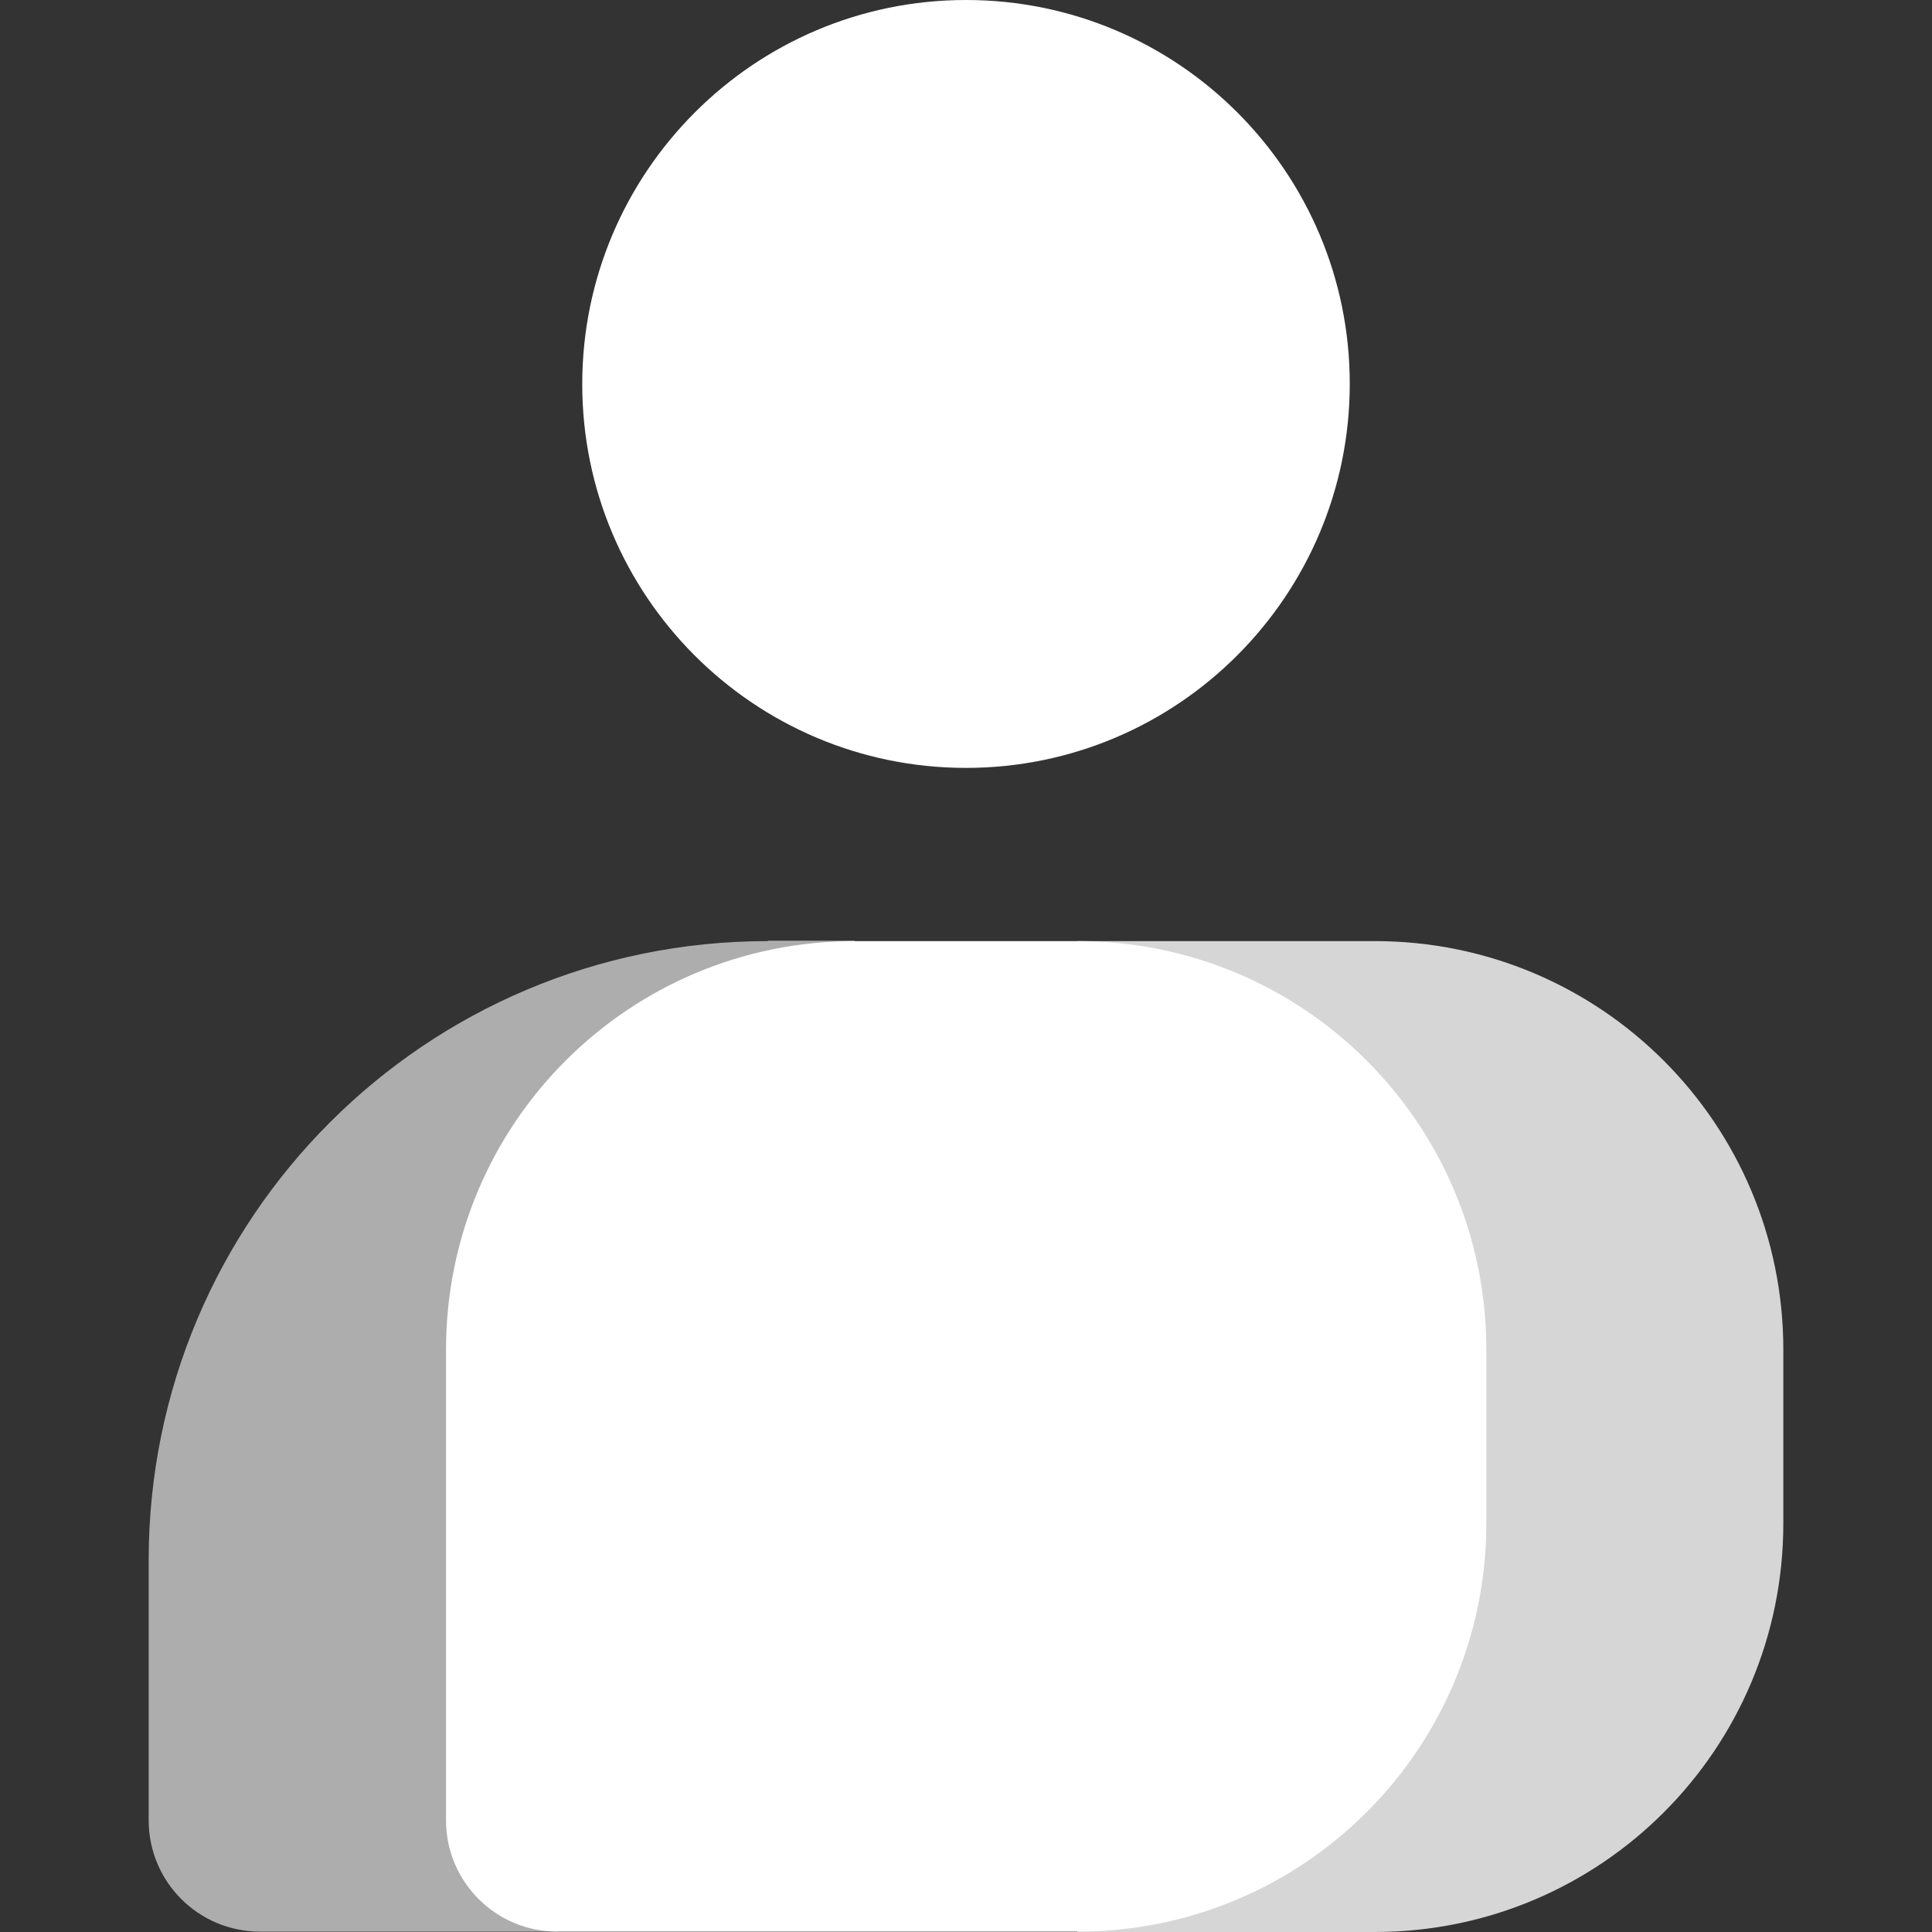
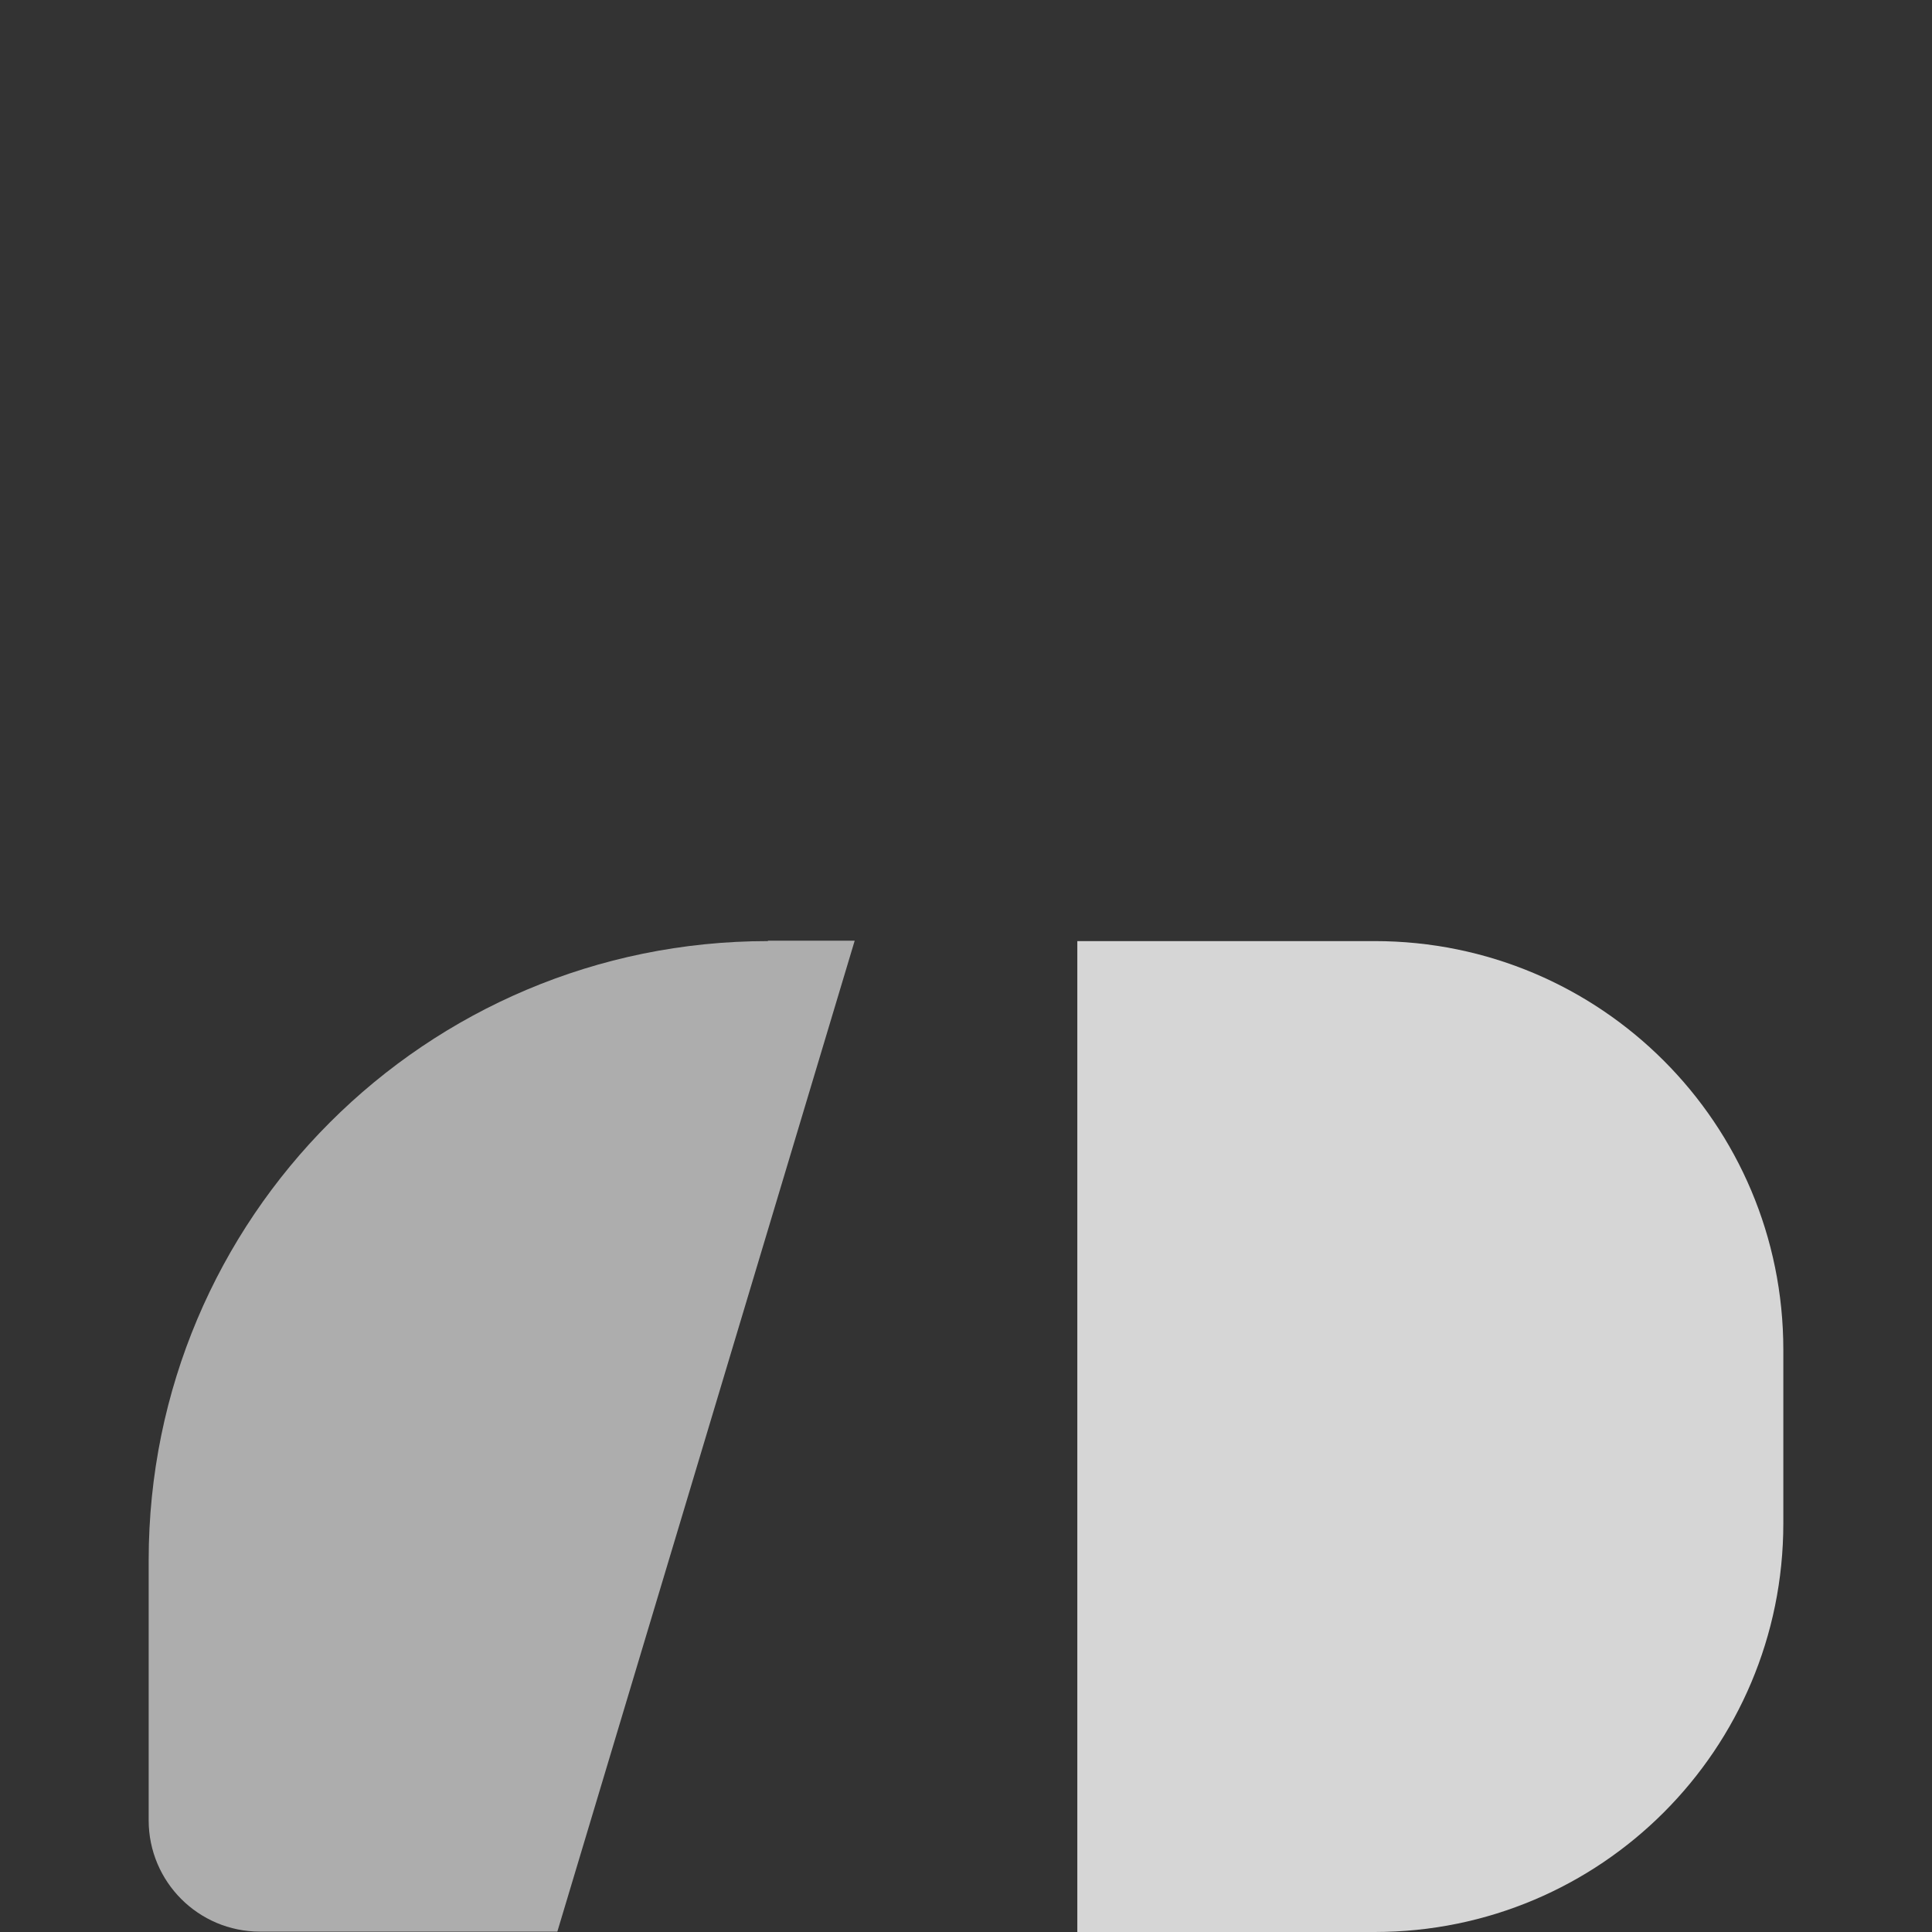
<svg xmlns="http://www.w3.org/2000/svg" xml:space="preserve" viewBox="0 0 512 512">
  <rect x="0" y="0" width="512" height="512" fill="#333333" stroke="none" />
  <path d="M203.5 249.4c-90.7 0-164.1 73.4-164.1 164.1v68.9c0 16.3 13.2 29.5 29.5 29.5h78.8l78.8-262.6h-23z" style="opacity:.6;fill:#fff" />
  <path d="M472.6 357.7c0-59.9-48.4-108.3-108.3-108.3h-78.8V512h78.8c59.9 0 108.3-48.4 108.3-108.3" style="opacity:.8;fill:#fff" />
-   <path d="M118.2 357.7c0-59.9 48.4-108.3 108.3-108.3h59.1c59.9 0 108.3 48.4 108.3 108.3v45.9c0 59.9-48.4 108.3-108.3 108.3H147.7c-16.3 0-29.5-13.2-29.5-29.5zM256 0c56.2 0 101.7 45.6 101.7 101.7S312.2 203.5 256 203.5s-101.7-45.6-101.7-101.7S199.8 0 256 0" style="fill:#fff" />
</svg>